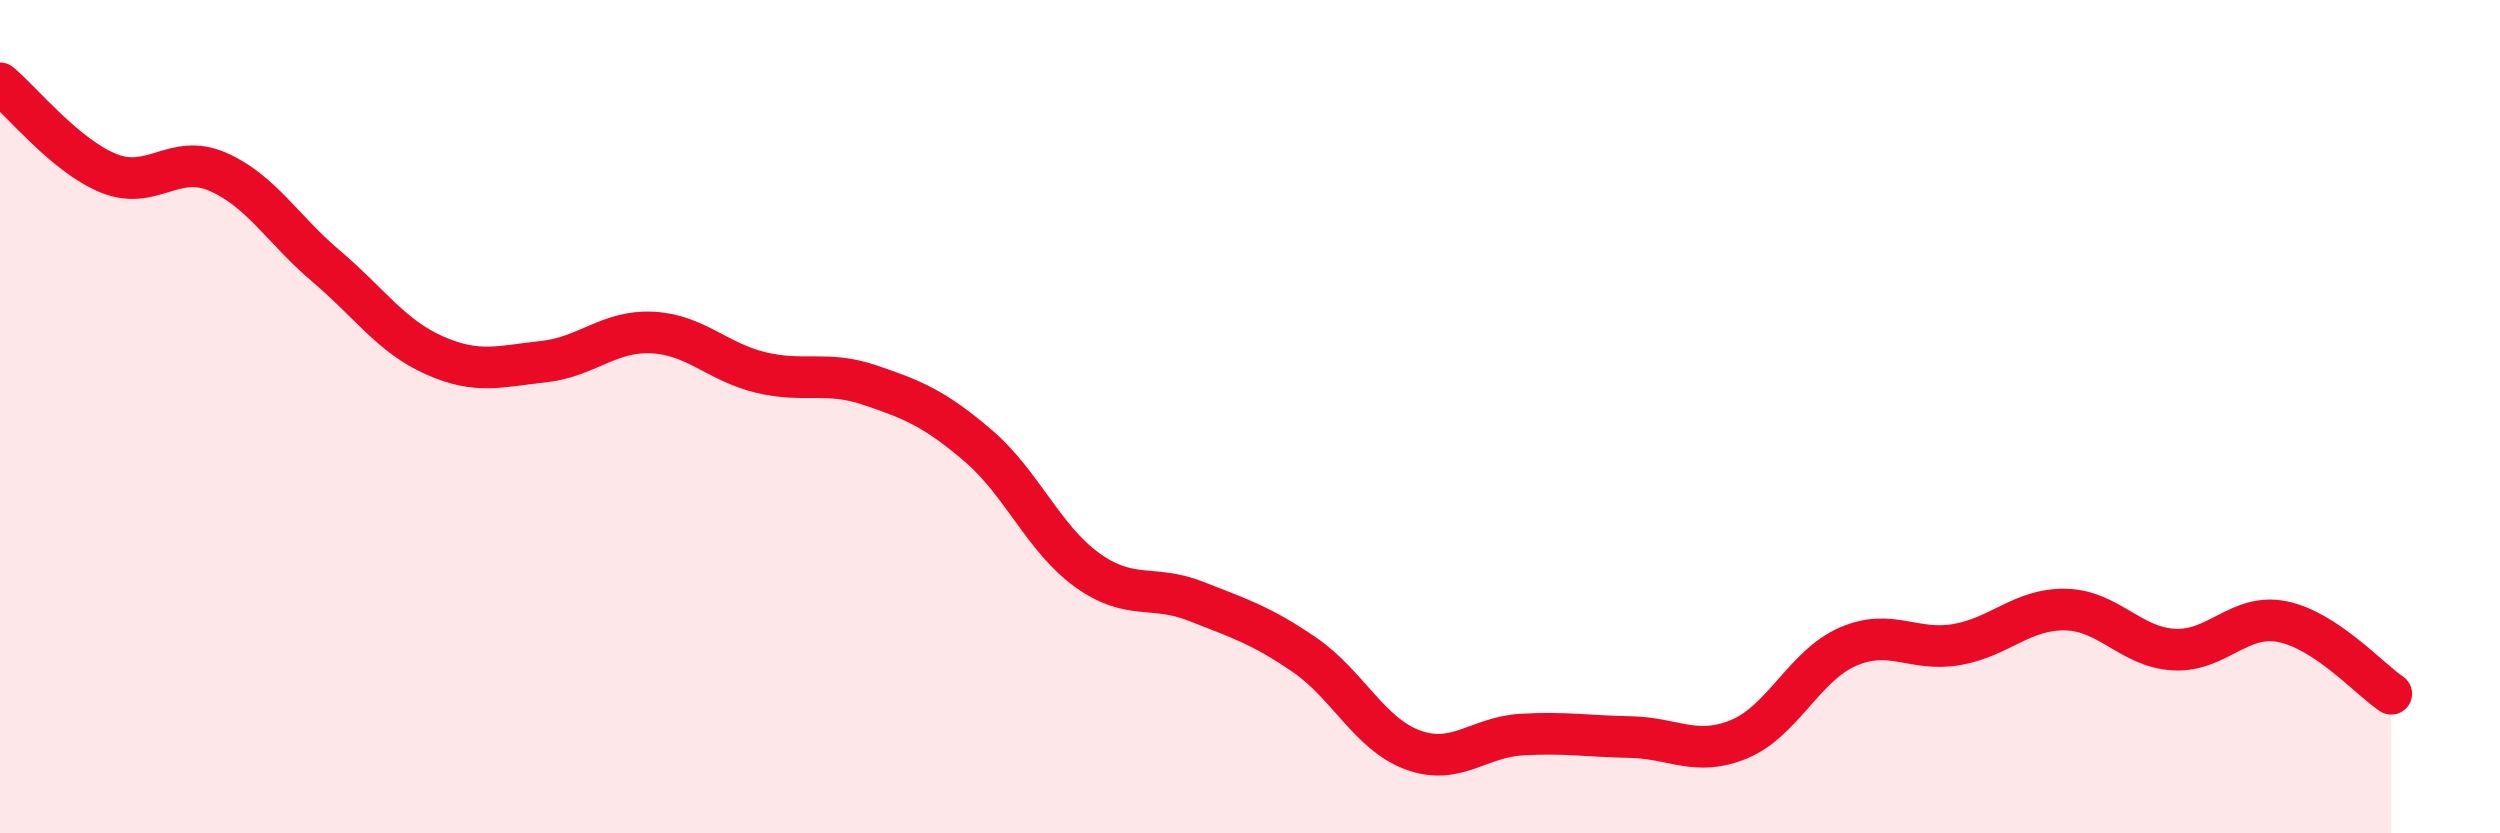
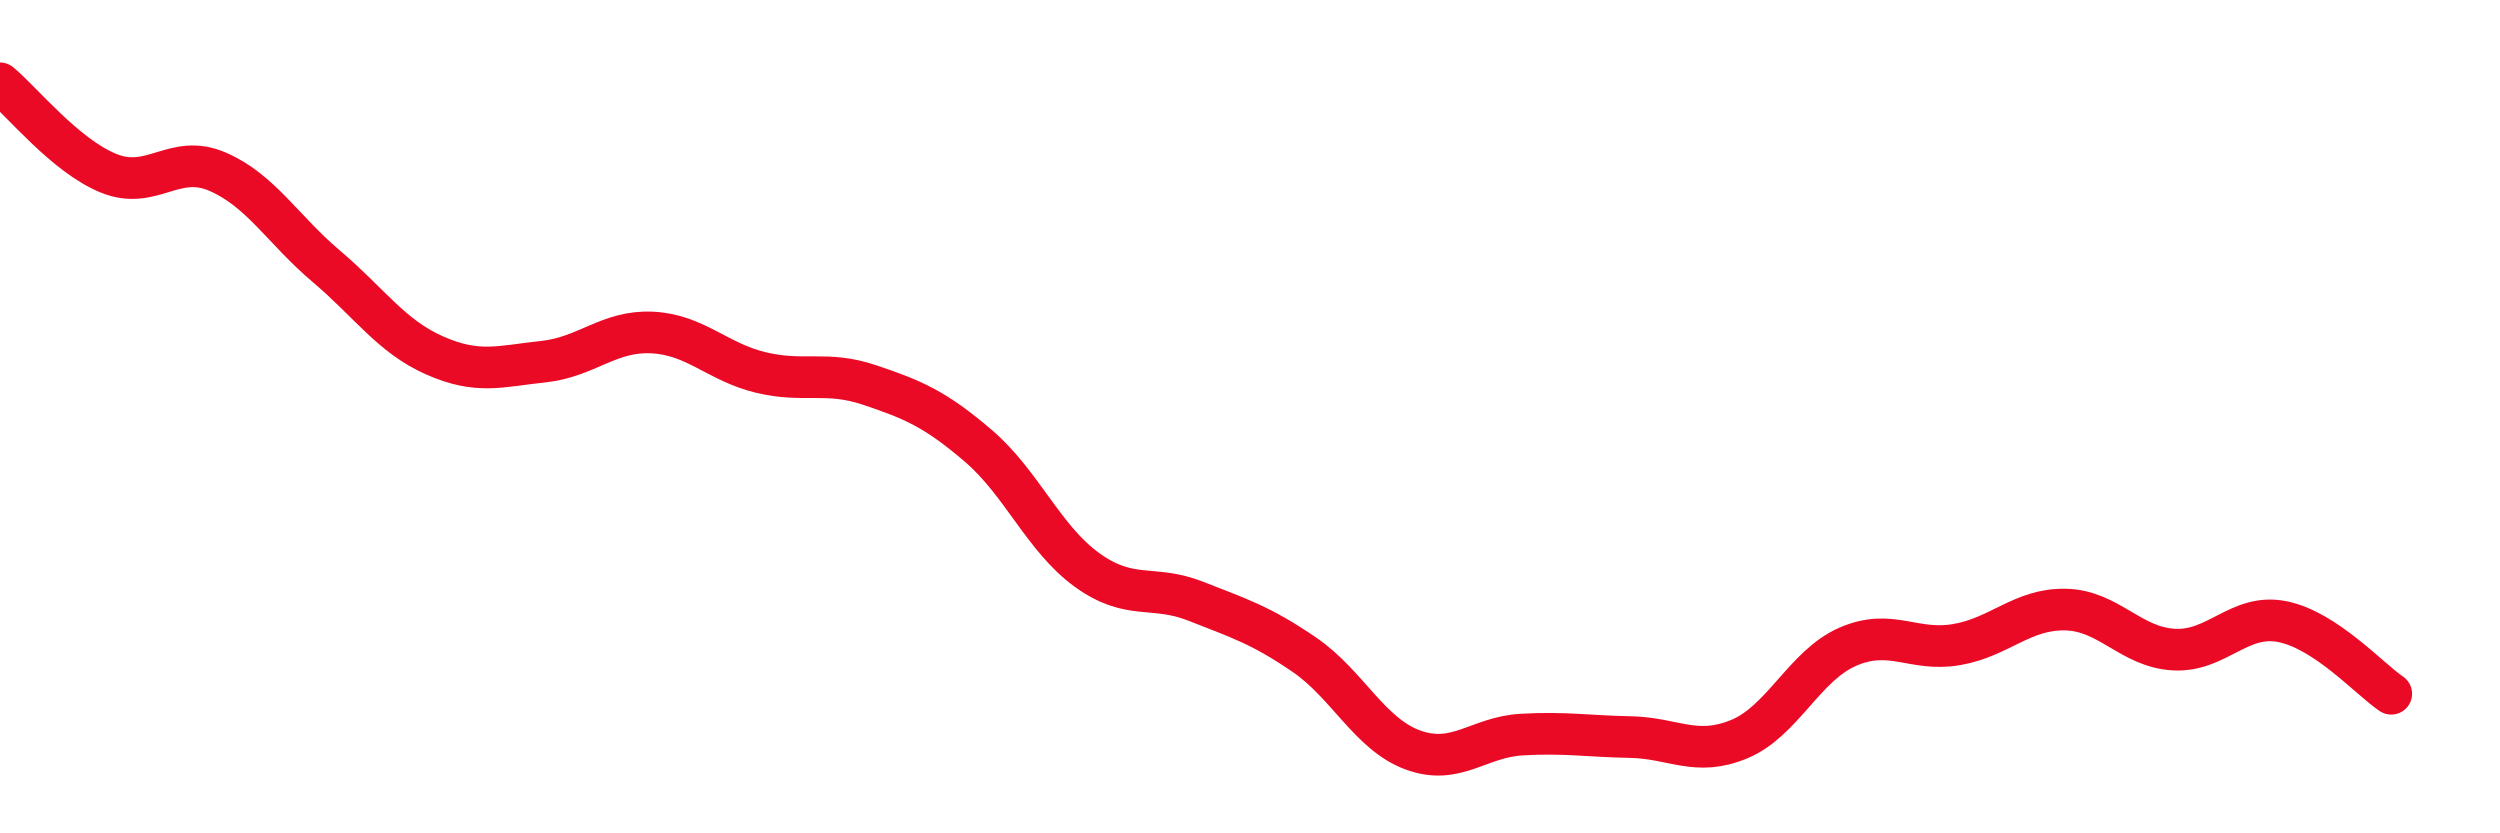
<svg xmlns="http://www.w3.org/2000/svg" width="60" height="20" viewBox="0 0 60 20">
-   <path d="M 0,2 C 0.52,2.43 1.57,3.74 2.61,4.16 C 3.65,4.58 4.18,3.67 5.22,4.12 C 6.26,4.57 6.79,5.51 7.83,6.39 C 8.87,7.27 9.39,8.07 10.43,8.53 C 11.47,8.99 12,8.79 13.04,8.68 C 14.08,8.57 14.61,7.93 15.65,7.98 C 16.69,8.03 17.22,8.69 18.26,8.94 C 19.3,9.19 19.83,8.89 20.87,9.24 C 21.91,9.59 22.44,9.81 23.48,10.7 C 24.52,11.59 25.05,12.93 26.09,13.68 C 27.13,14.43 27.66,14.02 28.7,14.43 C 29.74,14.84 30.26,15 31.3,15.71 C 32.34,16.42 32.87,17.62 33.91,18 C 34.95,18.38 35.48,17.69 36.52,17.63 C 37.56,17.57 38.09,17.67 39.13,17.69 C 40.17,17.71 40.7,18.17 41.74,17.74 C 42.78,17.31 43.31,15.97 44.35,15.52 C 45.39,15.07 45.92,15.65 46.96,15.47 C 48,15.29 48.53,14.61 49.57,14.63 C 50.61,14.65 51.13,15.53 52.17,15.59 C 53.21,15.65 53.74,14.71 54.78,14.92 C 55.82,15.13 56.87,16.3 57.39,16.65L57.39 20L0 20Z" fill="#EB0A25" opacity="0.1" stroke-linecap="round" stroke-linejoin="round" />
  <path d="M 0,2 C 0.52,2.43 1.57,3.74 2.61,4.16 C 3.65,4.58 4.18,3.67 5.22,4.12 C 6.26,4.57 6.79,5.51 7.83,6.39 C 8.87,7.27 9.39,8.07 10.43,8.53 C 11.47,8.99 12,8.79 13.04,8.68 C 14.08,8.57 14.61,7.93 15.65,7.98 C 16.69,8.03 17.22,8.69 18.26,8.94 C 19.3,9.19 19.83,8.89 20.87,9.24 C 21.91,9.59 22.44,9.81 23.48,10.7 C 24.52,11.59 25.05,12.93 26.09,13.68 C 27.13,14.43 27.66,14.02 28.7,14.43 C 29.74,14.84 30.26,15 31.3,15.71 C 32.34,16.42 32.87,17.62 33.91,18 C 34.95,18.38 35.48,17.69 36.52,17.63 C 37.56,17.57 38.09,17.67 39.13,17.69 C 40.17,17.71 40.7,18.17 41.74,17.74 C 42.78,17.31 43.31,15.97 44.35,15.52 C 45.39,15.07 45.92,15.65 46.96,15.47 C 48,15.29 48.53,14.61 49.57,14.63 C 50.61,14.65 51.13,15.53 52.17,15.59 C 53.21,15.65 53.74,14.71 54.78,14.92 C 55.82,15.13 56.87,16.3 57.39,16.65" stroke="#EB0A25" stroke-width="1" fill="none" stroke-linecap="round" stroke-linejoin="round" />
</svg>